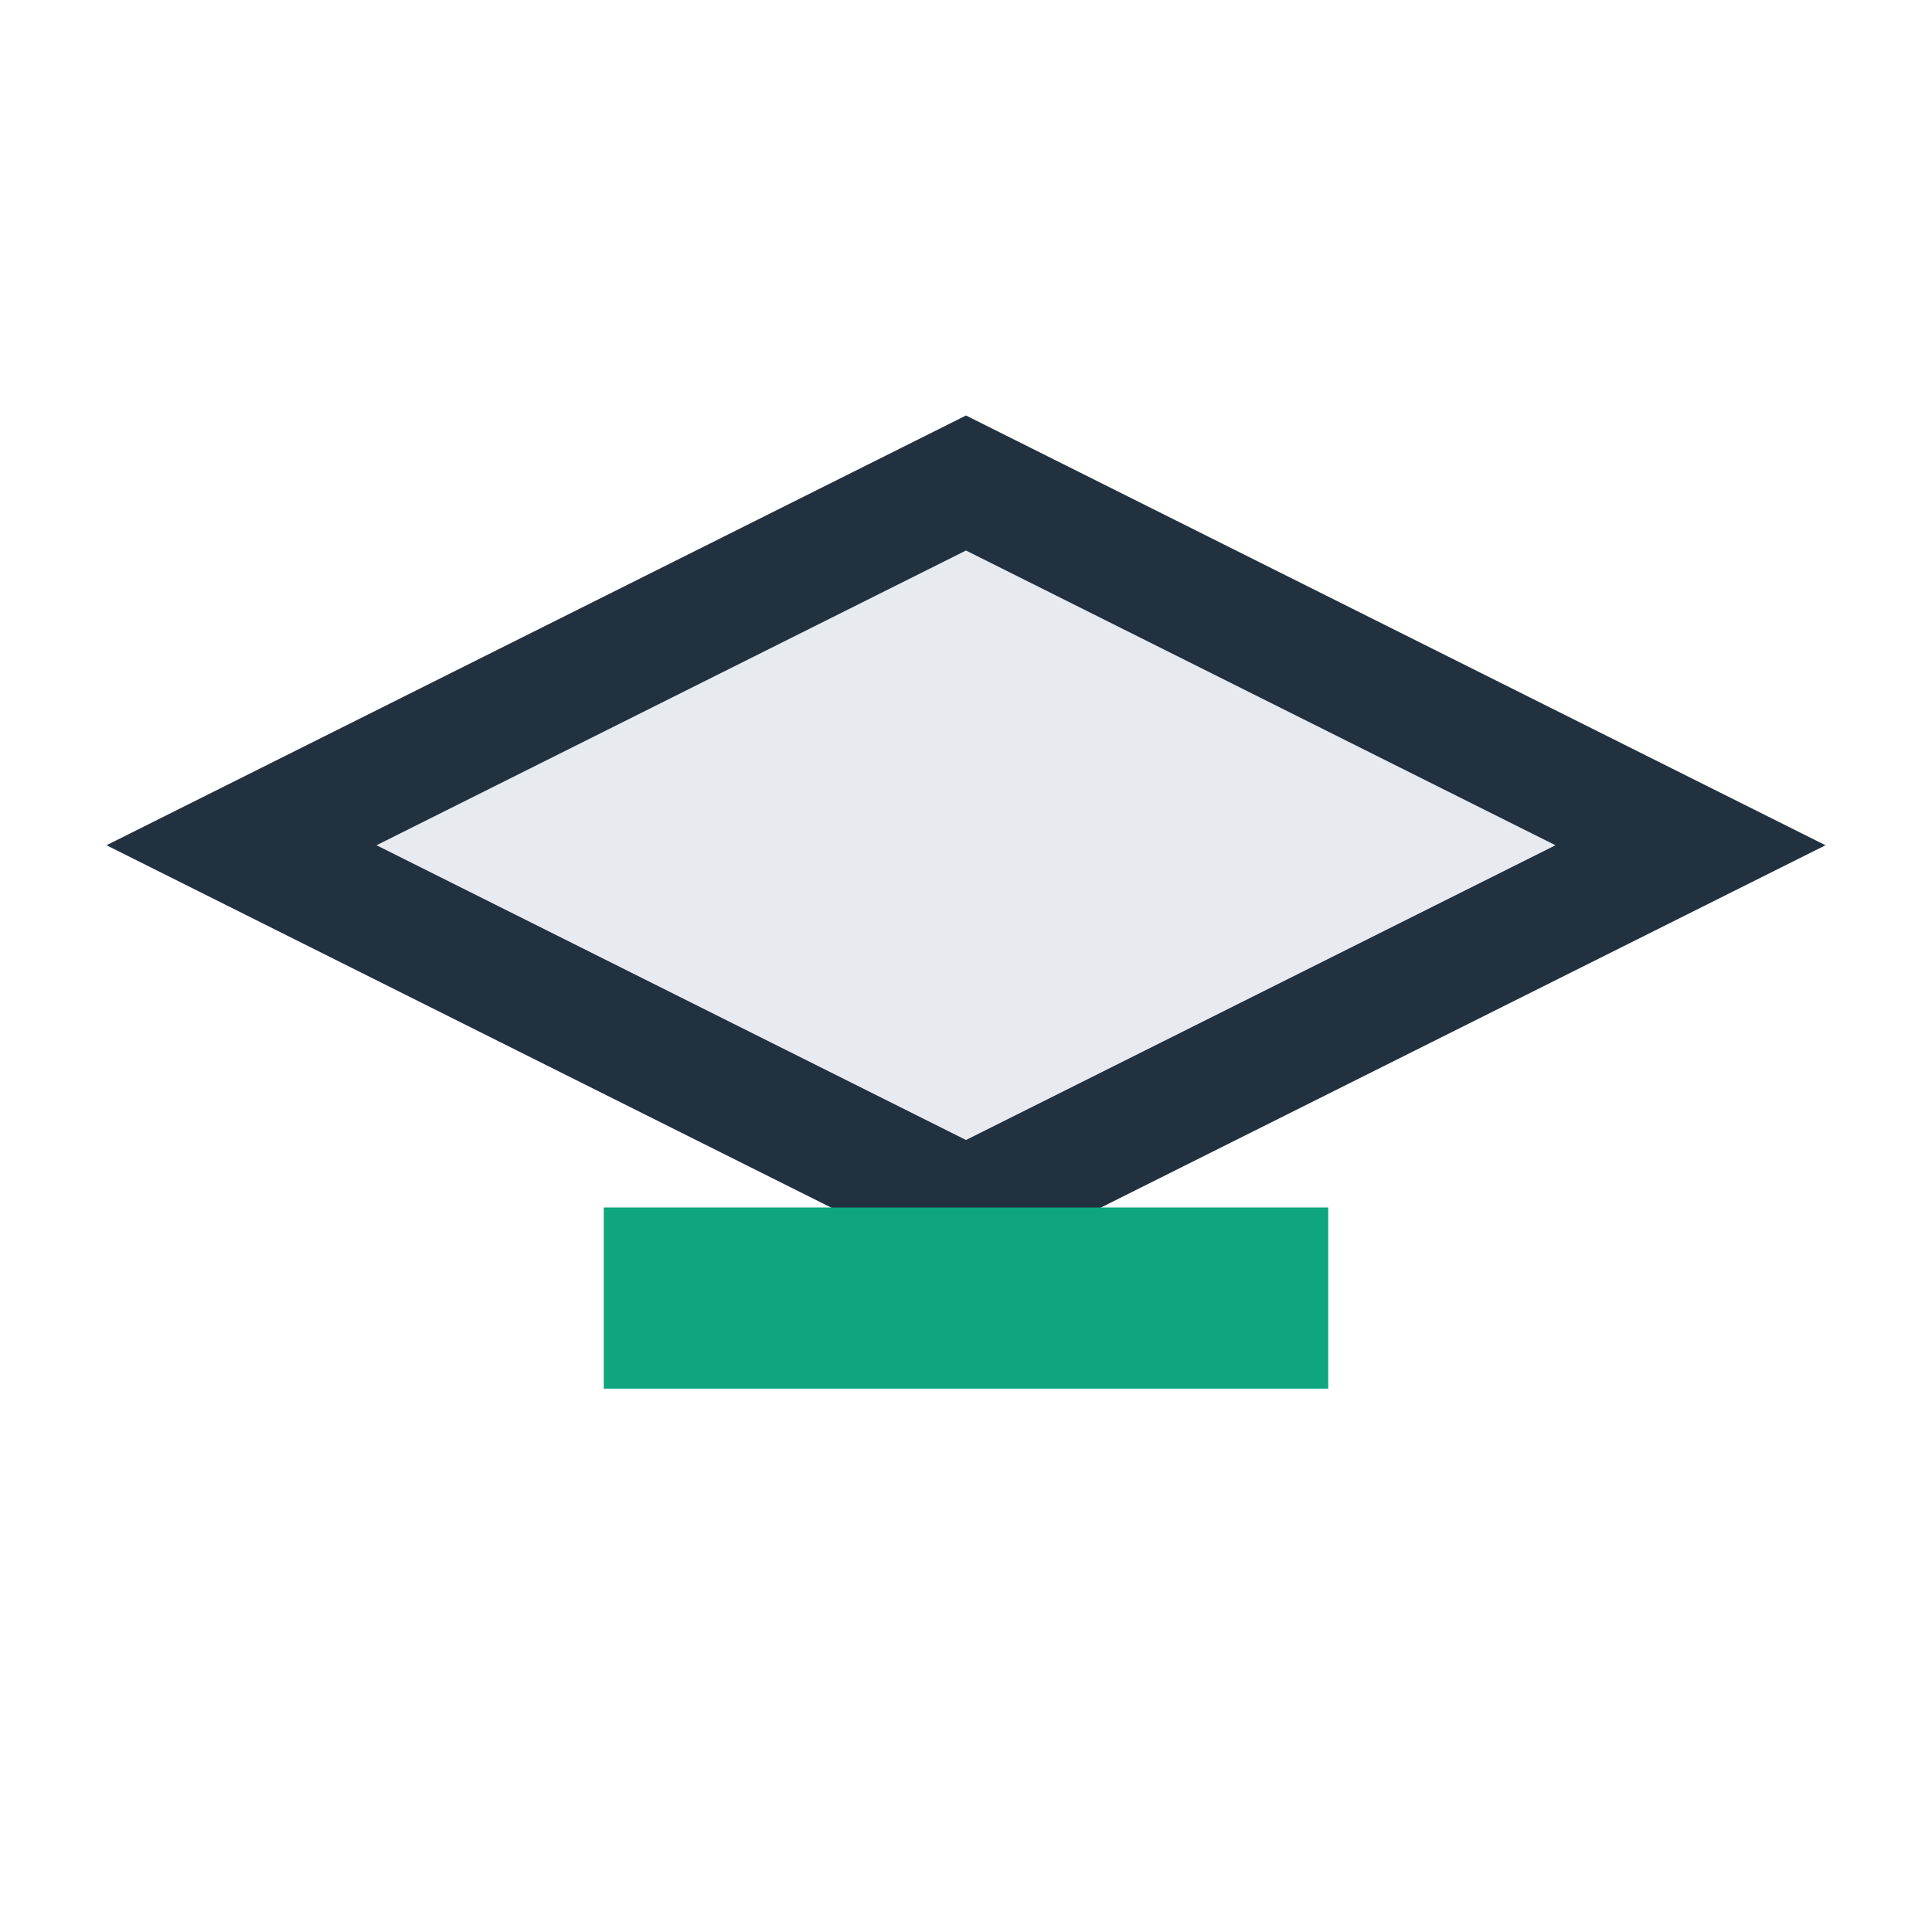
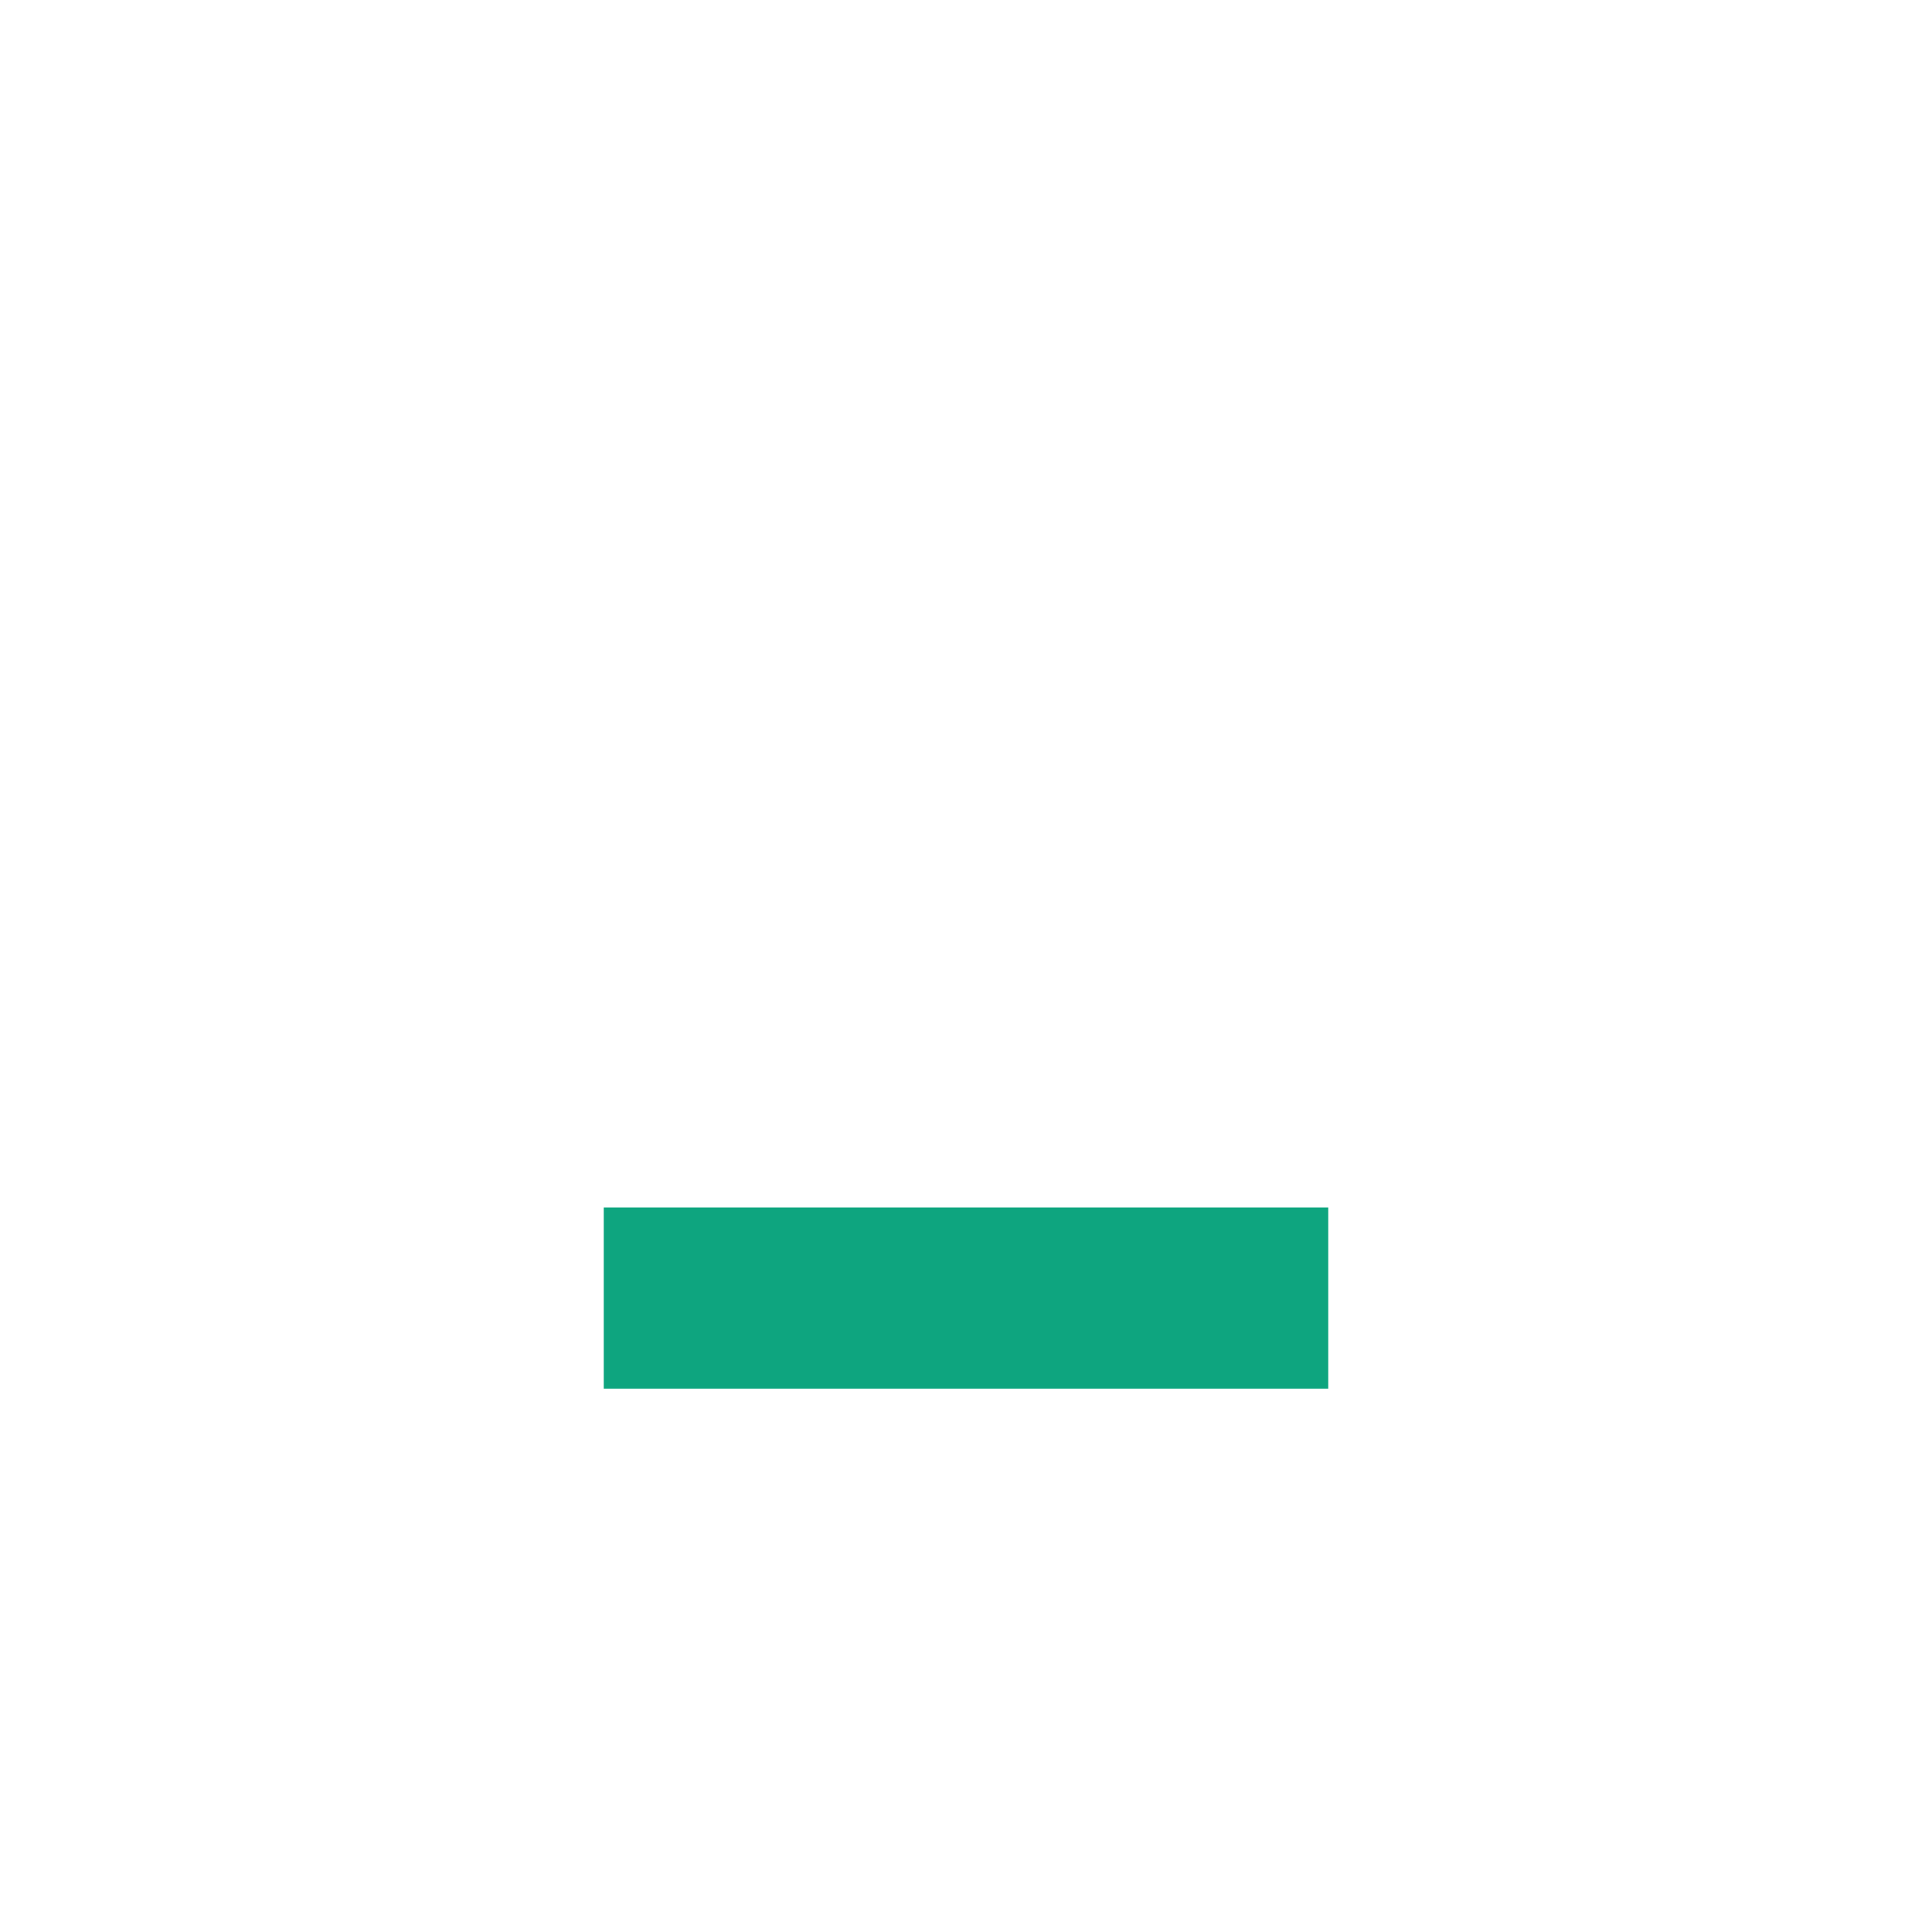
<svg xmlns="http://www.w3.org/2000/svg" width="32" height="32" viewBox="0 0 32 32">
-   <polygon points="16,8 28,14 16,20 4,14" fill="#e7eaef" stroke="#22313f" stroke-width="2" />
  <rect x="10" y="20" width="12" height="3" fill="#0ea57f" />
</svg>